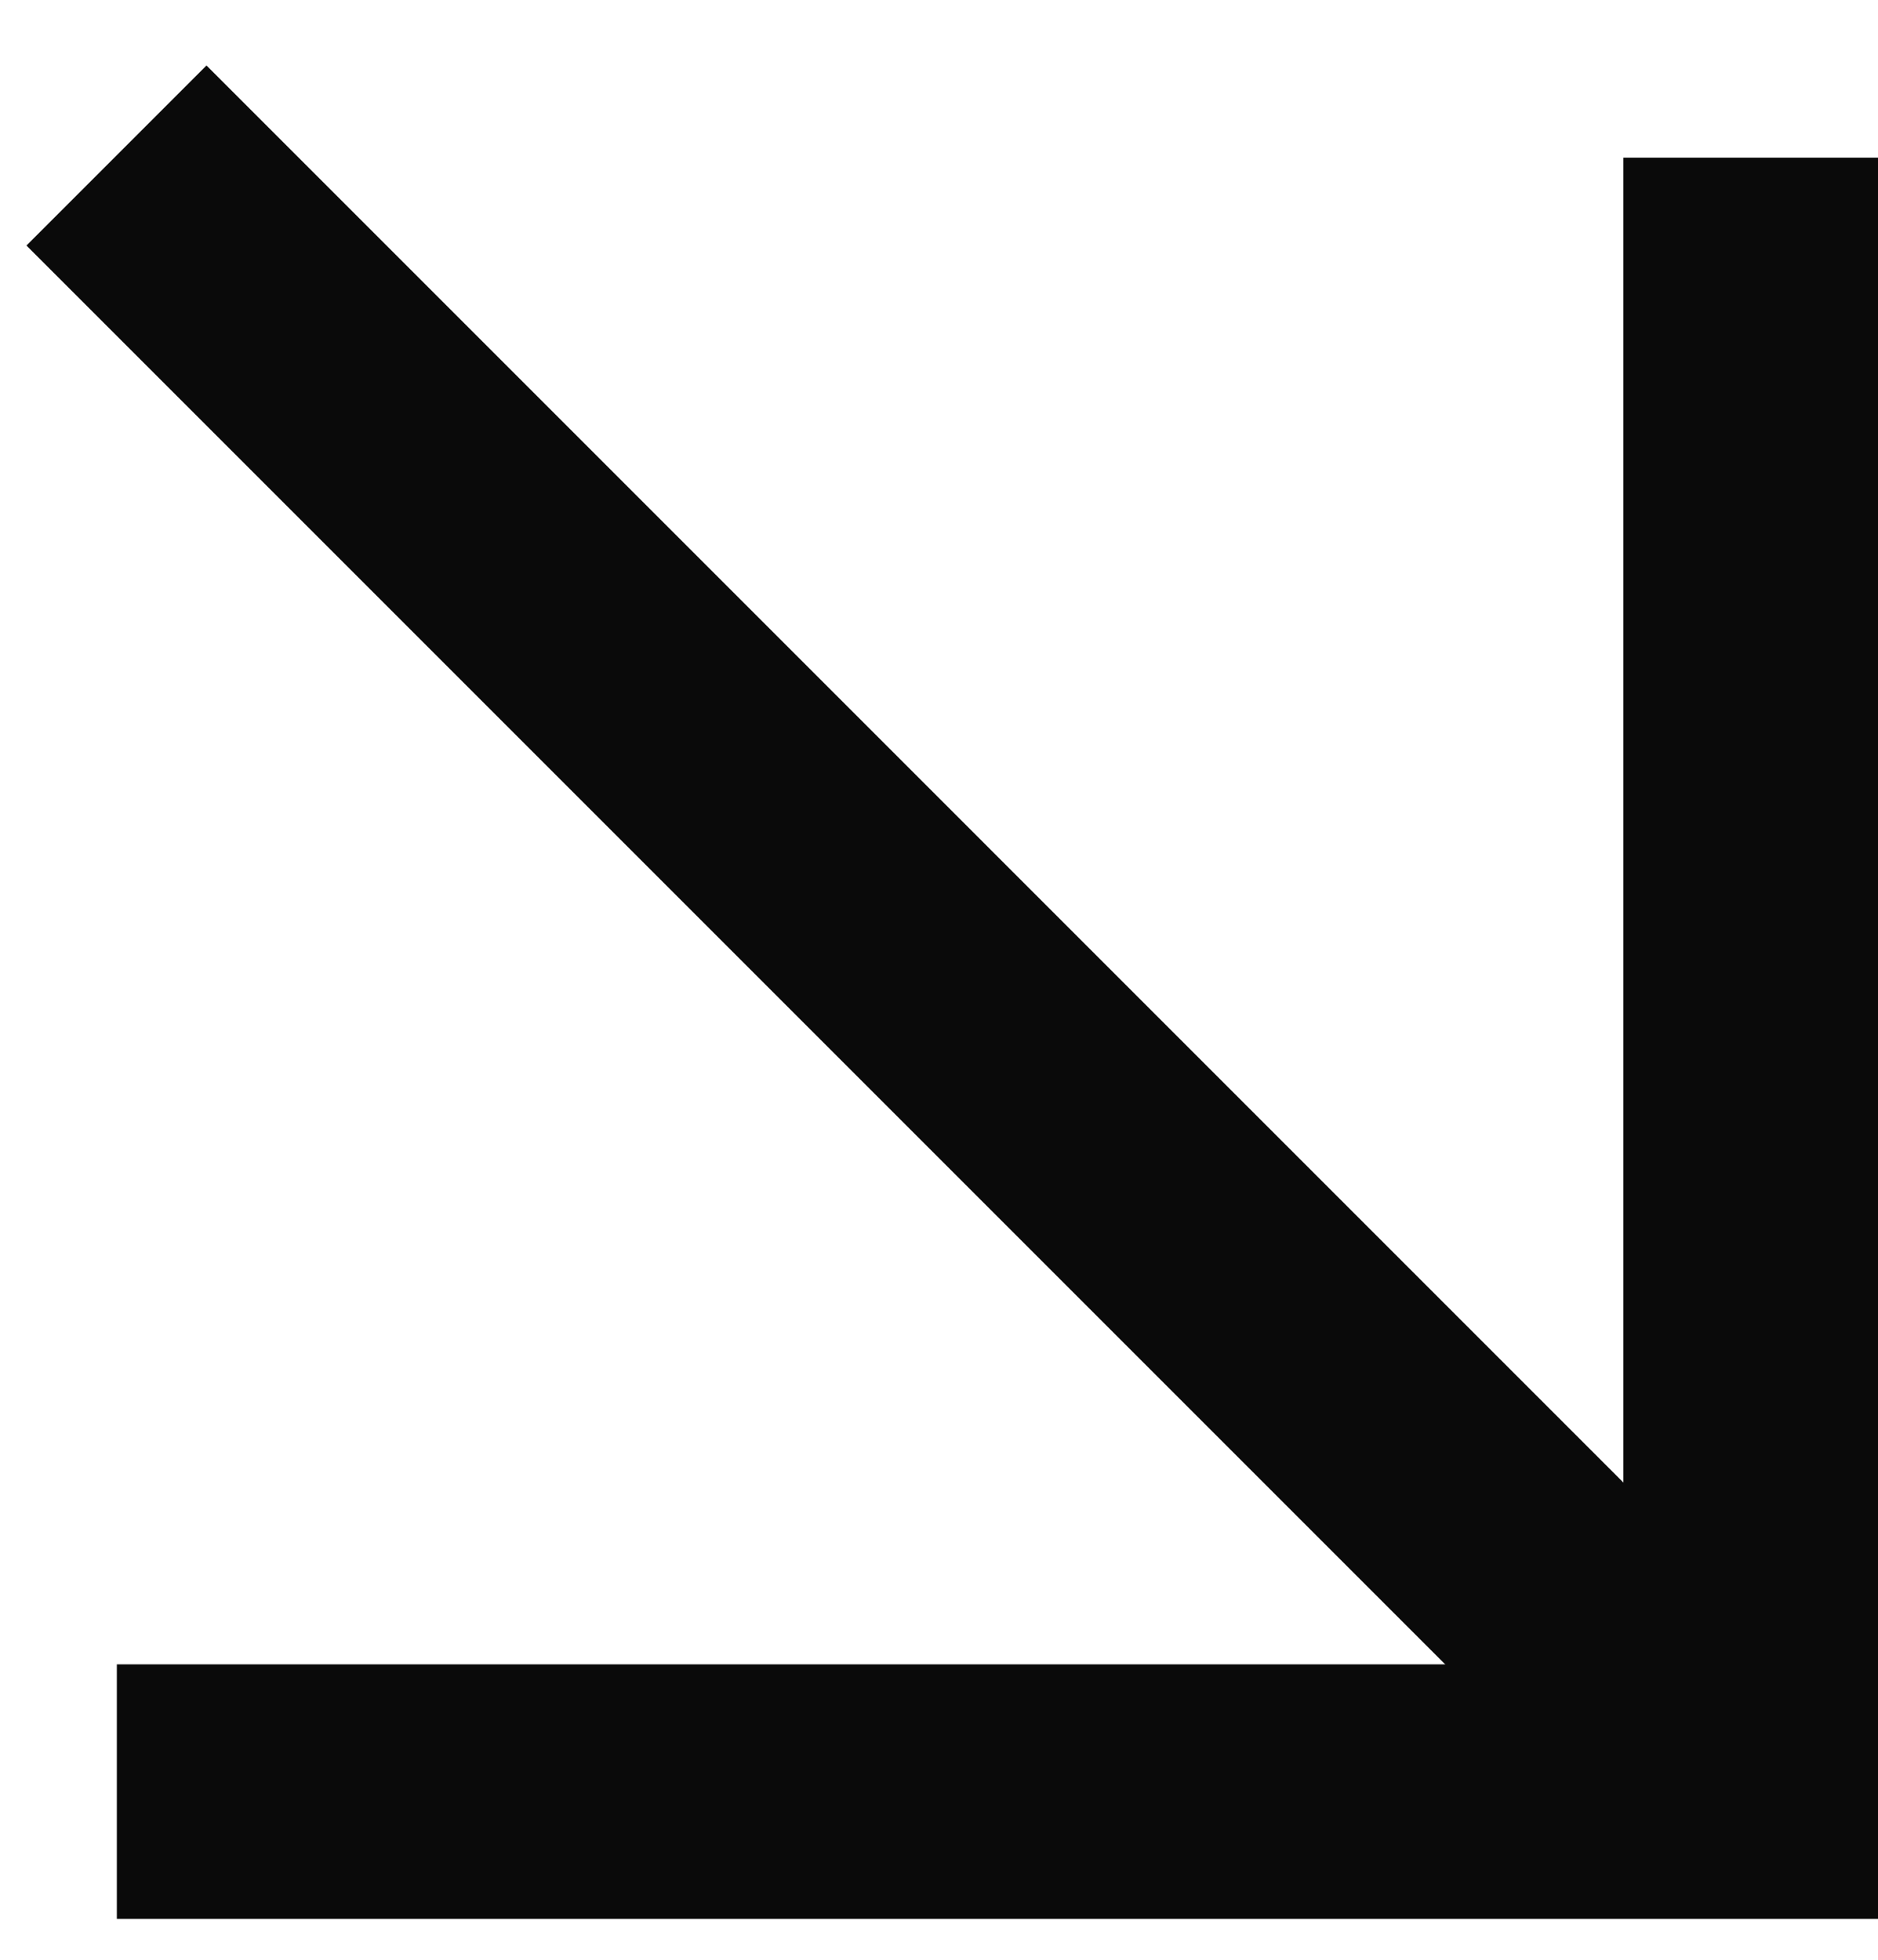
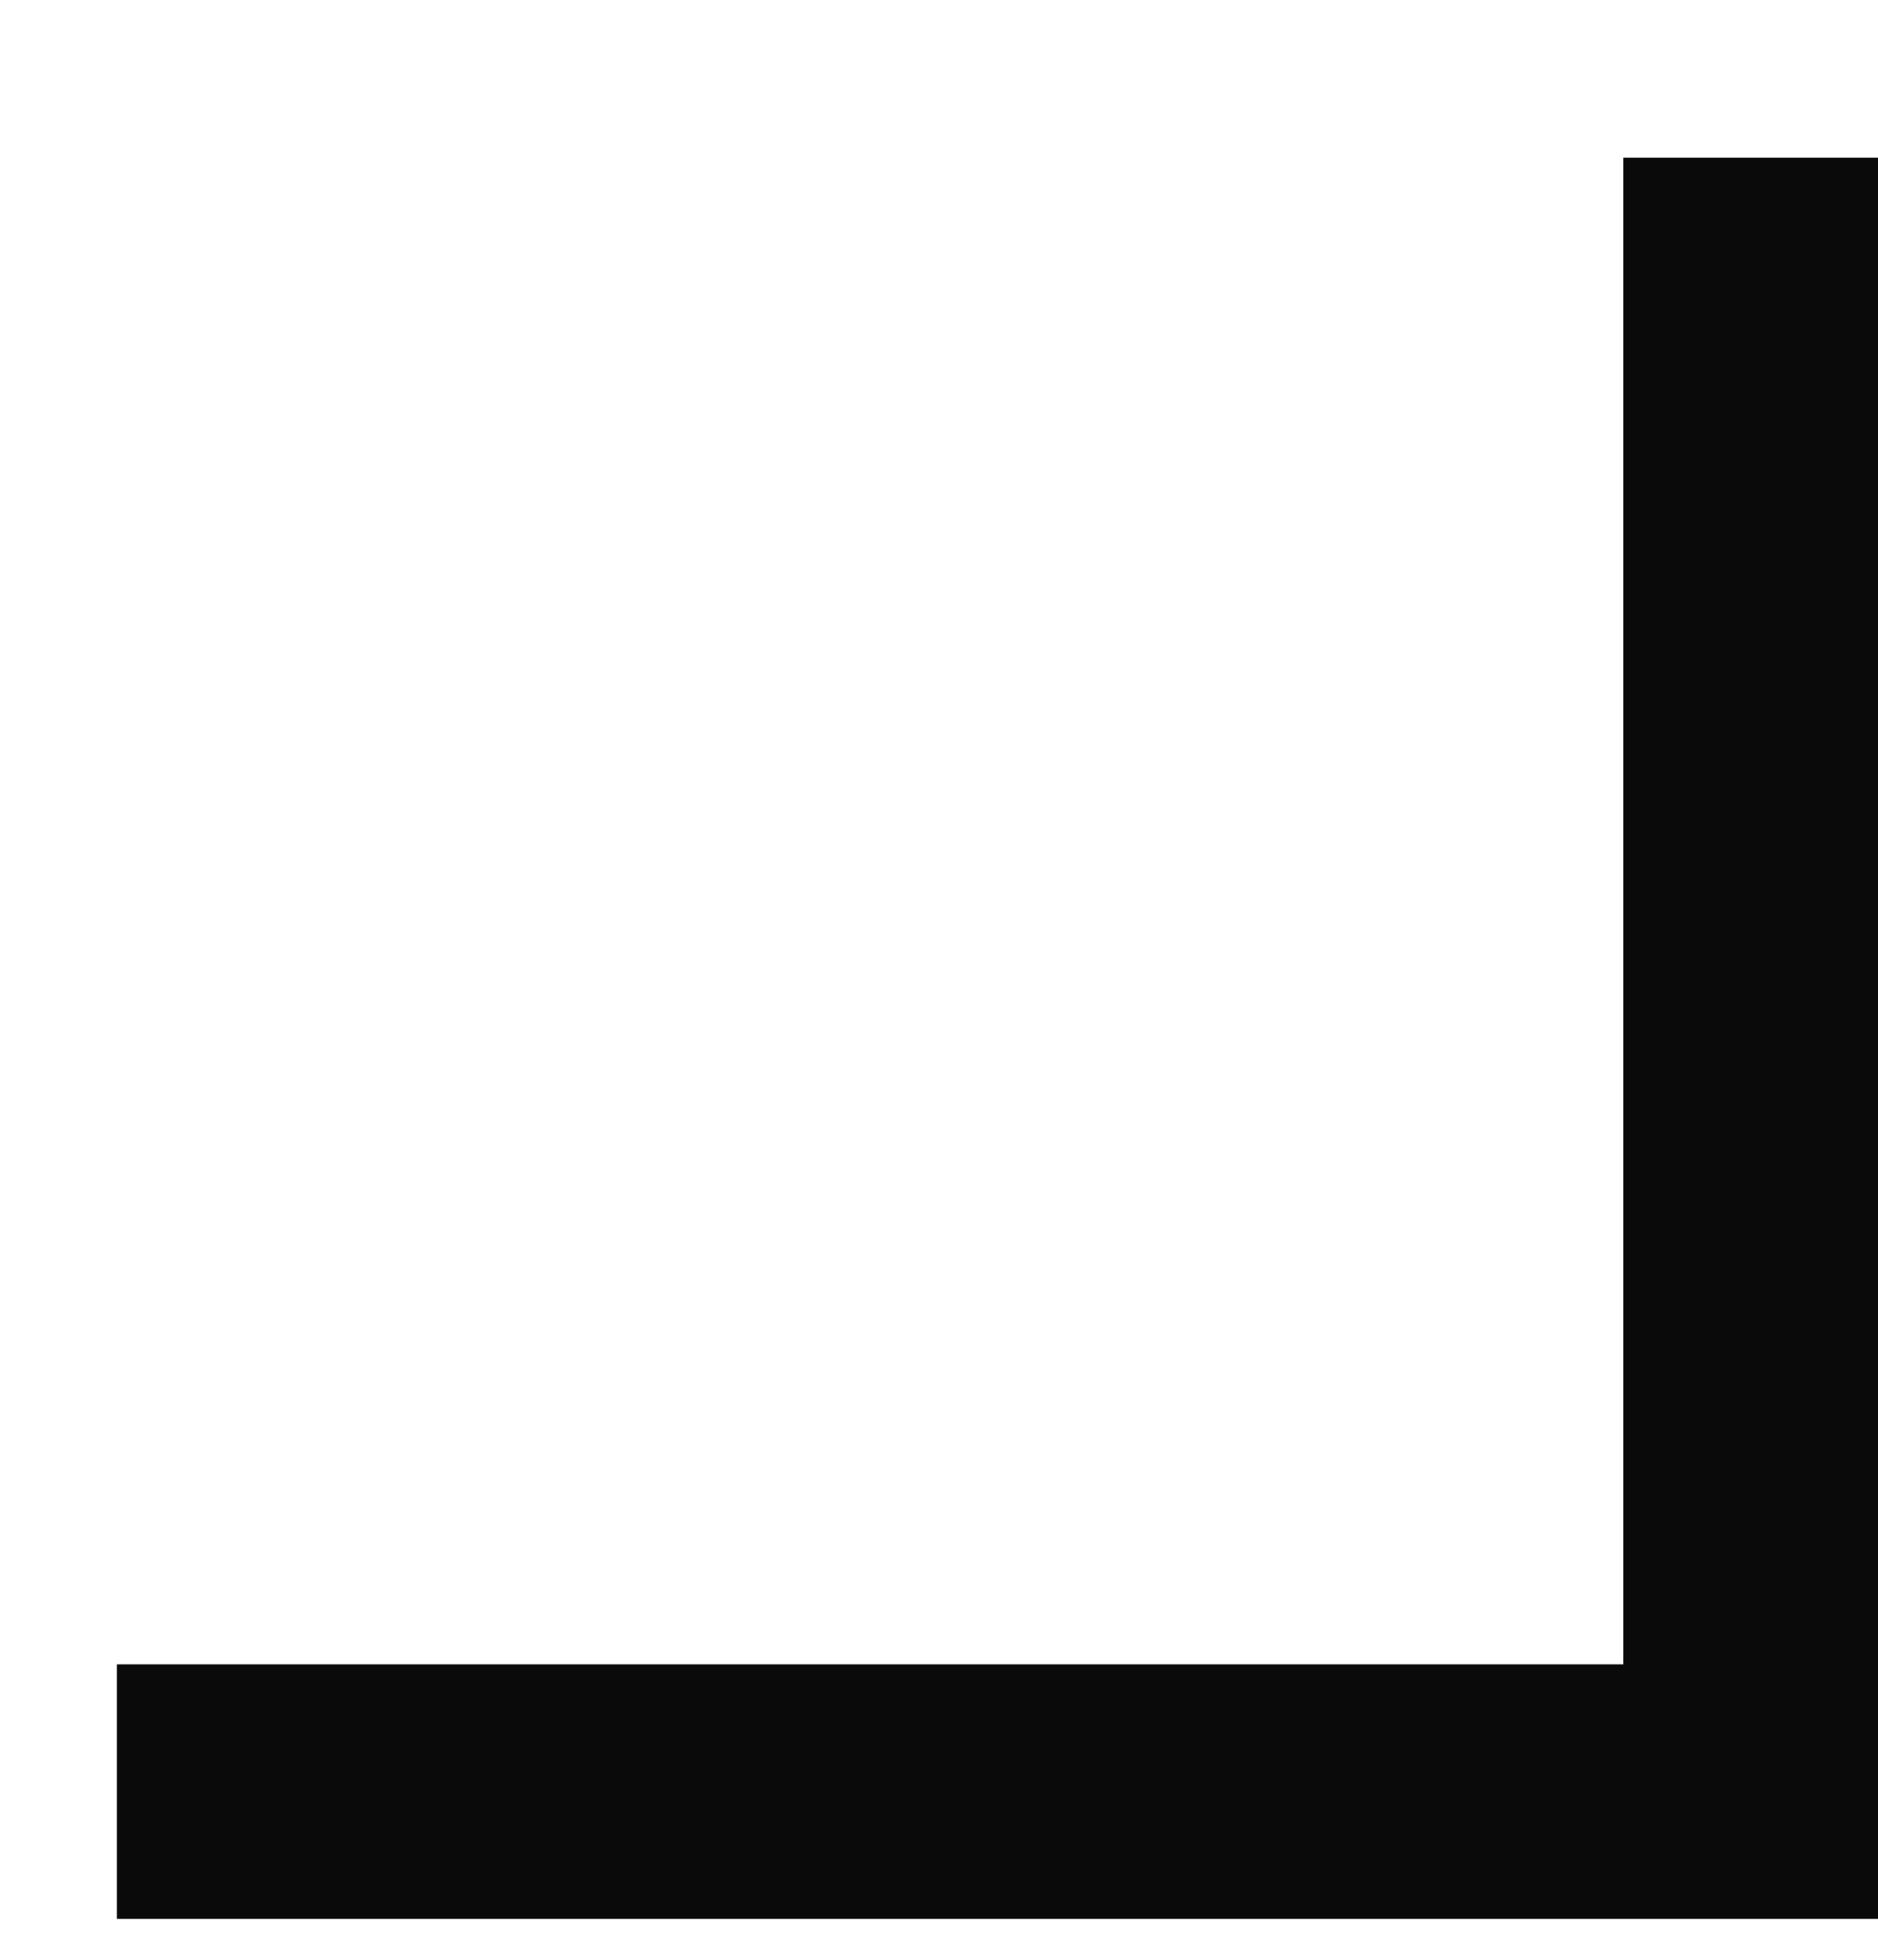
<svg xmlns="http://www.w3.org/2000/svg" width="23" height="24" viewBox="0 0 23 24" fill="none">
  <g clip-path="url(#clip0_1191_1151)">
-     <path d="M23 23.5H1.431V20.382H19.882V1.931H23V23.5Z" fill="#0A0A0A" />
-     <path d="M2.529 0.802L0.324 3.007L20.346 23.029L22.55 20.824L2.529 0.802Z" fill="#0A0A0A" />
+     <path d="M23 23.5H1.431V20.382H19.882V1.931H23Z" fill="#0A0A0A" />
  </g>
  <defs>
    <clipPath id="clip0_1191_1151">
      <rect width="23" height="23" fill="white" transform="translate(0 0.5)" />
    </clipPath>
  </defs>
</svg>